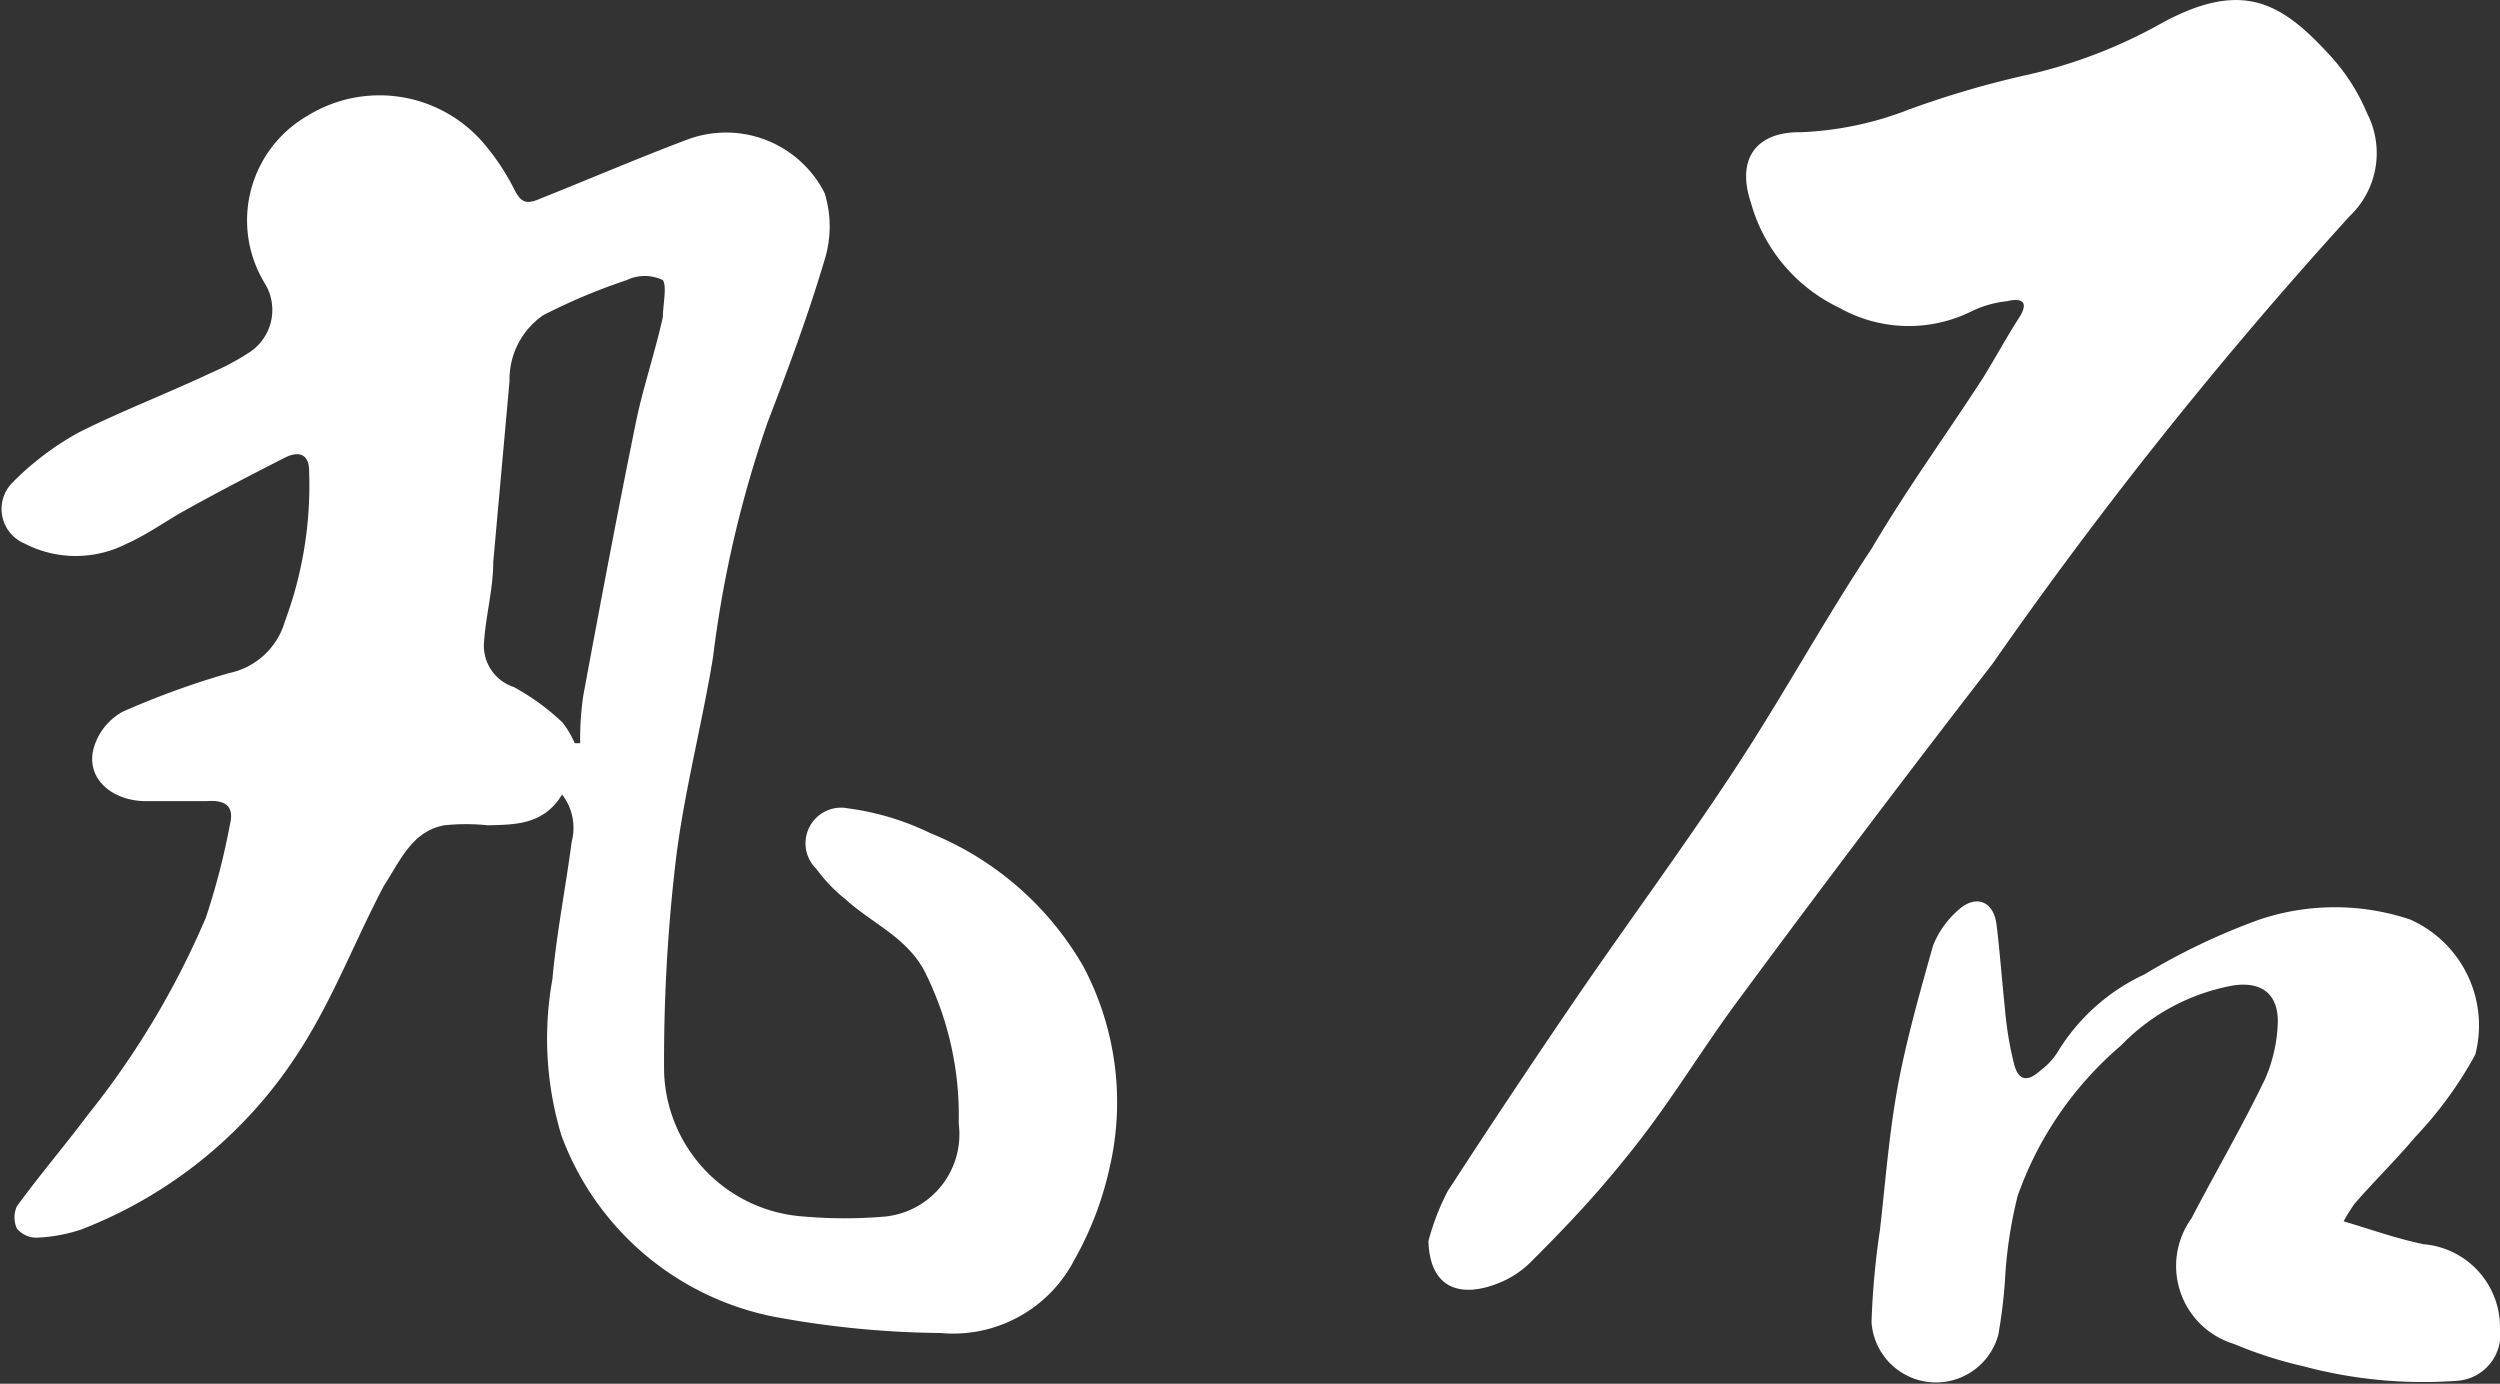
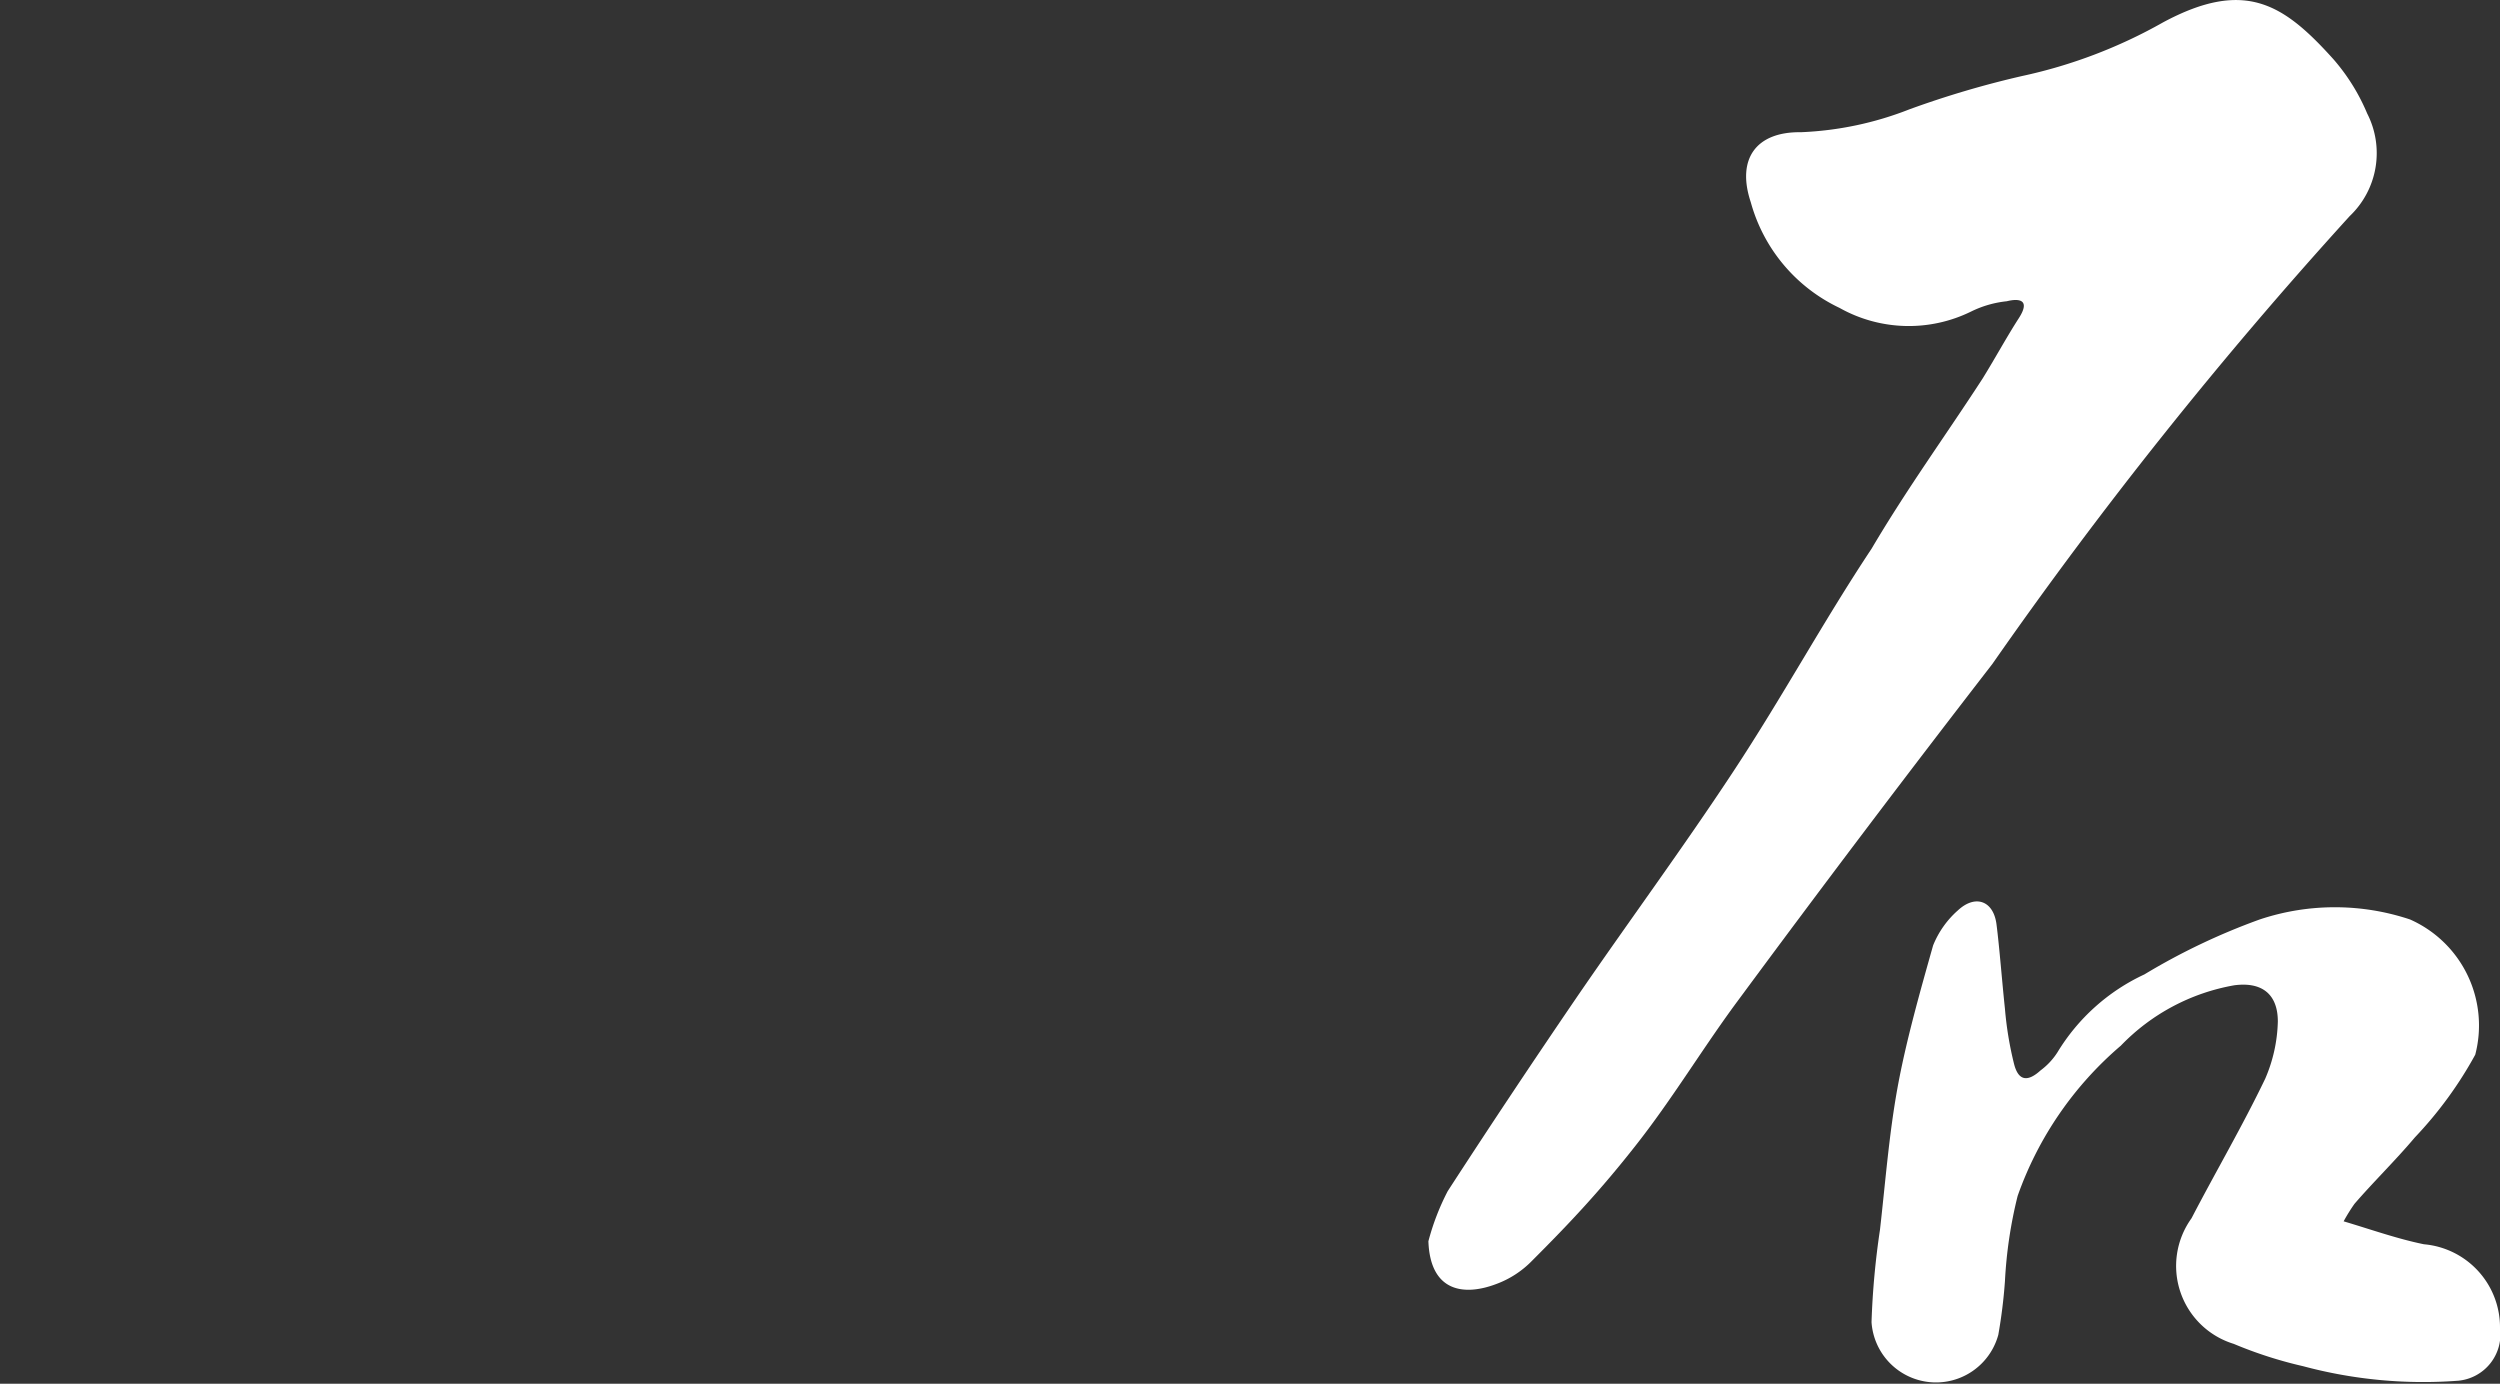
<svg xmlns="http://www.w3.org/2000/svg" viewBox="0 0 41.41 22.92">
  <rect x="0" y="0" width="41.41" height="22.92" fill="#333333" stroke="none" />
  <defs>
    <style>.cls-1{fill:#fff;}</style>
  </defs>
  <g id="レイヤー_2" data-name="レイヤー 2">
    <g id="head">
-       <path class="cls-1" d="M9.31,13.16c-.3.5-.77.5-1.23.51a3.46,3.46,0,0,0-.72,0c-.54.1-.73.59-1,1-.47.89-.83,1.84-1.37,2.69a7.49,7.49,0,0,1-3.63,3,2.62,2.62,0,0,1-.74.14.42.42,0,0,1-.34-.15.45.45,0,0,1,0-.37c.38-.52.79-1,1.18-1.52a14,14,0,0,0,1.95-3.26,11.75,11.75,0,0,0,.4-1.55c.08-.33-.12-.4-.39-.38l-1,0c-.56,0-1-.37-.87-.87a1,1,0,0,1,.48-.61,13.7,13.7,0,0,1,1.76-.64,1.22,1.22,0,0,0,.93-.86A6.45,6.45,0,0,0,5.12,7.8c0-.29-.18-.33-.4-.22-.55.28-1.09.56-1.63.86-.33.18-.64.41-1,.57A1.85,1.85,0,0,1,.4,9,.62.62,0,0,1,.2,8a4.78,4.78,0,0,1,1.11-.84c.72-.36,1.48-.65,2.22-1a4,4,0,0,0,.58-.31.84.84,0,0,0,.28-1.15,2,2,0,0,1,.7-2.78A2.27,2.27,0,0,1,8,2.36a3.83,3.83,0,0,1,.53.8c.1.19.19.22.37.15.83-.33,1.64-.68,2.49-1a1.83,1.83,0,0,1,2.27.89,1.87,1.87,0,0,1,0,1.1c-.27.91-.6,1.8-.94,2.68a18.82,18.82,0,0,0-.91,3.91c-.18,1.1-.47,2.2-.61,3.31a28.22,28.22,0,0,0-.2,3.56,2.48,2.48,0,0,0,2.31,2.39,7.72,7.72,0,0,0,1.36,0,1.37,1.37,0,0,0,1.21-1.54,5.3,5.3,0,0,0-.58-2.55c-.3-.54-.86-.77-1.29-1.16a2.63,2.63,0,0,1-.49-.51.59.59,0,0,1,.53-1,4.45,4.45,0,0,1,1.36.41A5.16,5.16,0,0,1,17.94,16a4.8,4.8,0,0,1,.44,3.34,5.49,5.49,0,0,1-.58,1.52,2.26,2.26,0,0,1-2.22,1.22,15.74,15.74,0,0,1-2.76-.27,4.73,4.73,0,0,1-3.52-3,5.54,5.54,0,0,1-.15-2.59c.07-.77.22-1.52.32-2.28A.9.9,0,0,0,9.31,13.16Zm.21-.85.09,0a5,5,0,0,1,.05-.78c.28-1.51.56-3,.87-4.52.12-.59.32-1.17.45-1.76,0-.2.07-.5,0-.61a.69.69,0,0,0-.6,0A9.85,9.85,0,0,0,9,5.22a1.29,1.29,0,0,0-.56,1.09l-.27,3c0,.44-.12.87-.15,1.3a.72.72,0,0,0,.49.77,3.81,3.81,0,0,1,.81.59A1.61,1.61,0,0,1,9.52,12.31Z" />
      <path class="cls-1" d="M23.66,20.56a4,4,0,0,1,.32-.83c.7-1.08,1.42-2.16,2.15-3.23.85-1.24,1.75-2.46,2.58-3.72S30.19,10.31,31,9.09c.59-1,1.23-1.88,1.84-2.82.21-.34.4-.69.6-1s0-.33-.2-.28a1.74,1.74,0,0,0-.59.17,2.34,2.34,0,0,1-2.18-.06A2.74,2.74,0,0,1,29,3.35c-.24-.72.09-1.17.83-1.16a5.51,5.51,0,0,0,1.8-.38,15.78,15.78,0,0,1,1.86-.55A8.28,8.28,0,0,0,35.83.37c1.36-.73,2-.3,2.82.61a3.32,3.32,0,0,1,.56.9,1.44,1.44,0,0,1-.29,1.7A73.57,73.57,0,0,0,33,11q-2.12,2.74-4.18,5.53c-.59.79-1.09,1.63-1.7,2.41S26,20.26,25.38,20.88a1.6,1.6,0,0,1-.6.39C24.25,21.47,23.69,21.4,23.66,20.56Z" />
      <path class="cls-1" d="M38.82,20.23c.47.14.89.29,1.33.38A1.38,1.38,0,0,1,41.41,22a.77.77,0,0,1-.69.87,7.67,7.67,0,0,1-2.57-.24A7,7,0,0,1,37,22.26a1.35,1.35,0,0,1-.7-2.08c.4-.77.84-1.52,1.22-2.31a2.53,2.53,0,0,0,.21-.95c0-.45-.26-.66-.72-.6a3.43,3.43,0,0,0-1.88,1,5.81,5.81,0,0,0-1.71,2.49,7.38,7.38,0,0,0-.21,1.41,8.65,8.65,0,0,1-.11.89A1.07,1.07,0,0,1,31,21.9a13.18,13.18,0,0,1,.14-1.53c.09-.79.15-1.58.29-2.35s.37-1.58.59-2.36a1.54,1.54,0,0,1,.41-.58c.29-.27.59-.16.64.23s.09.93.14,1.4a5.76,5.76,0,0,0,.15.91c.07.28.22.31.44.11a1.13,1.13,0,0,0,.28-.3,3.32,3.32,0,0,1,1.44-1.29,10.77,10.77,0,0,1,1.91-.91,3.93,3.93,0,0,1,2.49,0A1.92,1.92,0,0,1,41,17.47a6.54,6.54,0,0,1-1,1.37c-.32.38-.68.73-1,1.1A2.91,2.91,0,0,0,38.82,20.23Z" />
    </g>
  </g>
</svg>